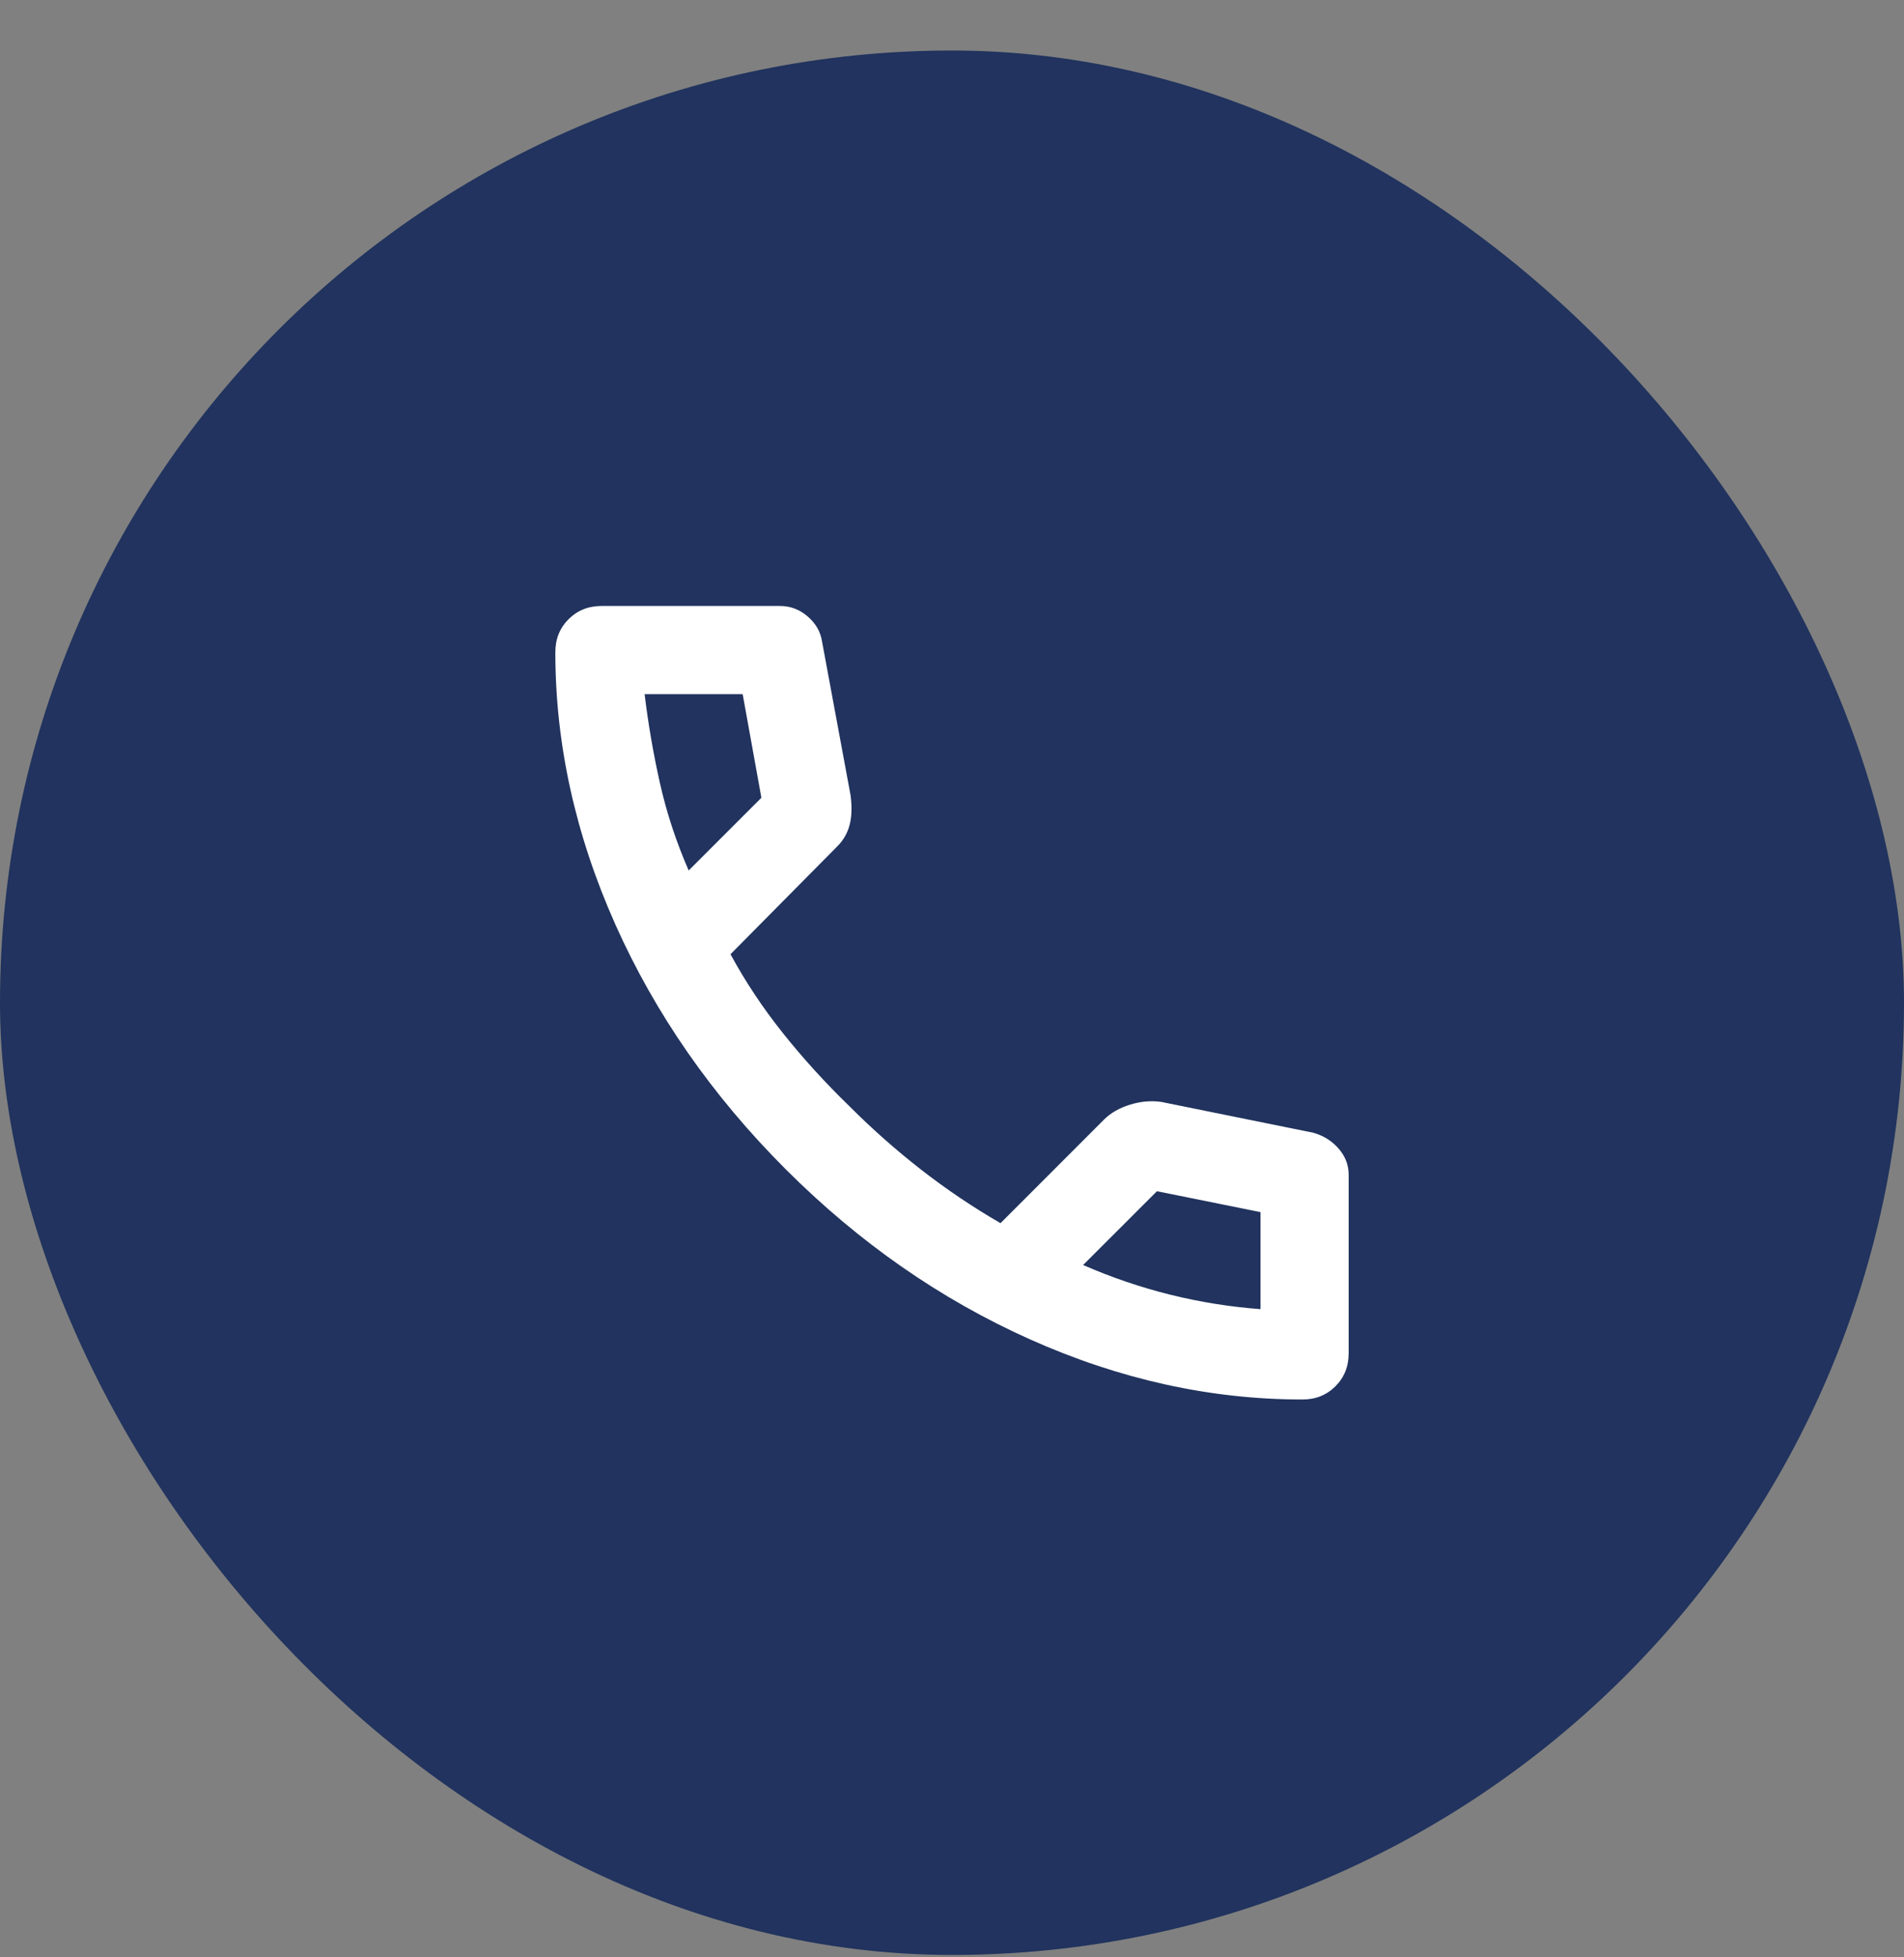
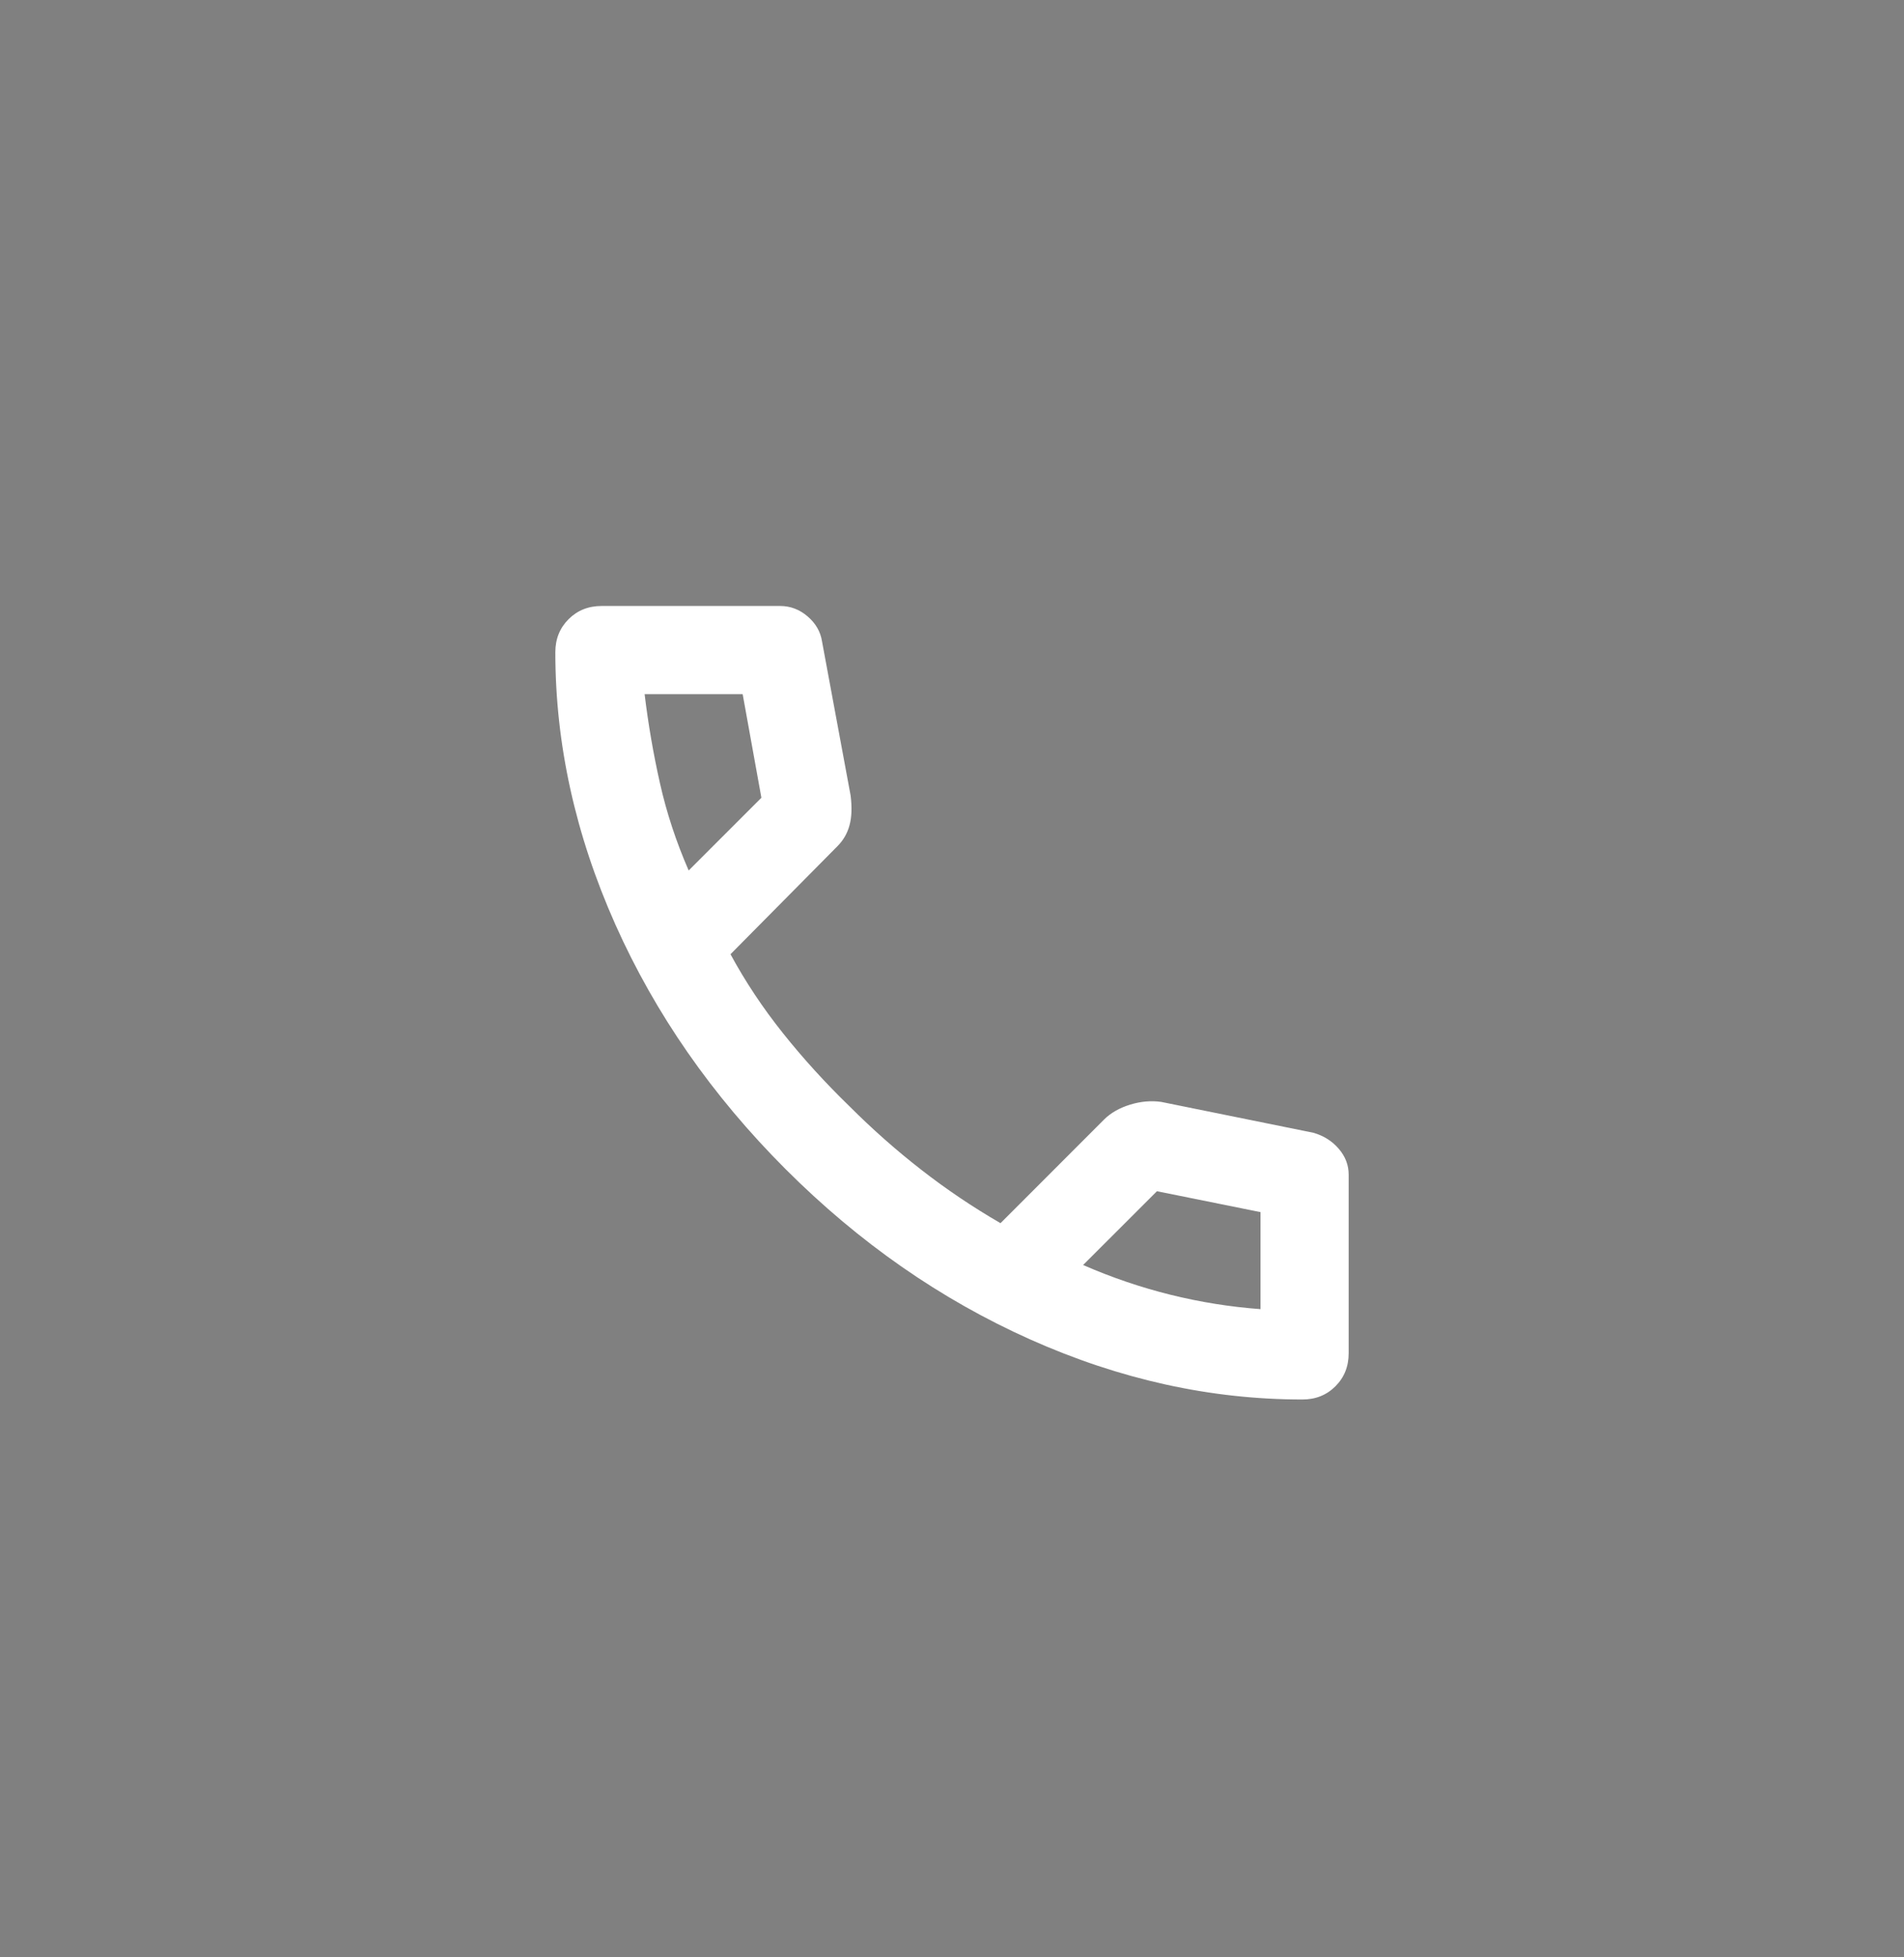
<svg xmlns="http://www.w3.org/2000/svg" width="36" height="37" viewBox="0 0 36 37" fill="none">
  <rect x="0" y="0" width="36" height="37" fill="#808080" stroke="none" />
-   <rect y="0.955" width="36" height="36" rx="18" fill="#21335E" />
  <path d="M24.625 26.455C22.889 26.455 21.174 26.077 19.479 25.32C17.785 24.563 16.243 23.49 14.854 22.101C13.465 20.712 12.392 19.17 11.635 17.476C10.879 15.781 10.5 14.066 10.5 12.33C10.5 12.08 10.583 11.872 10.75 11.705C10.917 11.538 11.125 11.455 11.375 11.455H14.75C14.944 11.455 15.118 11.521 15.271 11.653C15.424 11.785 15.514 11.941 15.542 12.122L16.083 15.038C16.111 15.261 16.104 15.448 16.062 15.601C16.021 15.754 15.944 15.886 15.833 15.997L13.812 18.038C14.09 18.552 14.42 19.049 14.802 19.528C15.184 20.007 15.604 20.469 16.062 20.913C16.493 21.344 16.944 21.743 17.417 22.111C17.889 22.479 18.389 22.816 18.917 23.122L20.875 21.163C21 21.038 21.163 20.945 21.365 20.882C21.566 20.82 21.764 20.802 21.958 20.83L24.833 21.413C25.028 21.469 25.188 21.57 25.312 21.715C25.438 21.861 25.5 22.024 25.5 22.205V25.58C25.5 25.83 25.417 26.038 25.25 26.205C25.083 26.372 24.875 26.455 24.625 26.455ZM13.021 16.455L14.396 15.08L14.042 13.122H12.188C12.257 13.691 12.354 14.254 12.479 14.809C12.604 15.365 12.785 15.913 13.021 16.455ZM20.479 23.913C21.021 24.149 21.573 24.337 22.135 24.476C22.698 24.615 23.264 24.705 23.833 24.747V22.913L21.875 22.518L20.479 23.913Z" fill="white" />
</svg>